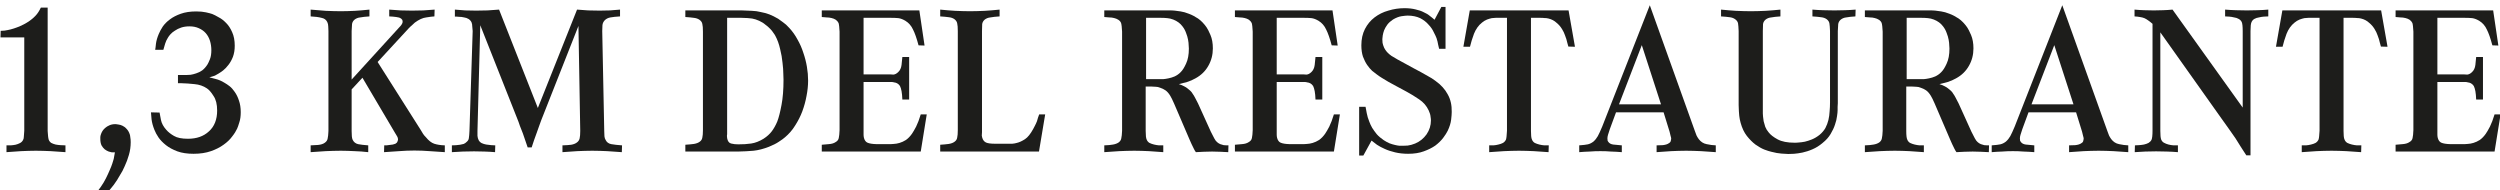
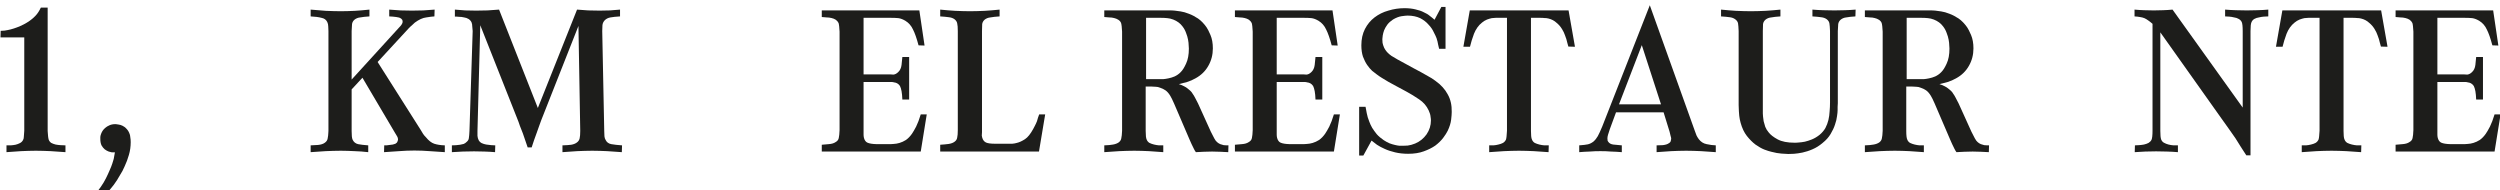
<svg xmlns="http://www.w3.org/2000/svg" width="100%" height="100%" viewBox="0 0 1026 78" xml:space="preserve" style="fill-rule:evenodd;clip-rule:evenodd;stroke-linejoin:round;stroke-miterlimit:2;">
  <g transform="matrix(1,0,0,1,-14167.3,-26659.9)">
    <g transform="matrix(4.167,0,0,4.167,12806.3,0)">
      <path d="M331.308,6410.76C331.322,6410.97 331.335,6411.14 331.348,6411.27C331.361,6411.4 331.381,6411.52 331.407,6411.61C331.459,6411.75 331.545,6411.86 331.663,6411.94C331.794,6412.01 331.939,6412.06 332.096,6412.1C332.254,6412.13 332.411,6412.15 332.569,6412.16C332.739,6412.17 332.904,6412.18 333.061,6412.18L333.061,6412.85C332.575,6412.81 332.09,6412.78 331.604,6412.75C331.131,6412.73 330.645,6412.71 330.147,6412.71C329.661,6412.71 329.175,6412.73 328.689,6412.75C328.217,6412.78 327.738,6412.81 327.252,6412.85L327.252,6412.18L327.665,6412.18C327.823,6412.17 327.98,6412.15 328.138,6412.12C328.295,6412.08 328.44,6412.03 328.571,6411.96C328.716,6411.89 328.821,6411.78 328.886,6411.65C328.939,6411.56 328.965,6411.44 328.965,6411.29C328.978,6411.15 328.991,6410.97 329.004,6410.74L329.004,6401.55L326.661,6401.55L326.681,6400.9C326.733,6400.9 326.858,6400.89 327.055,6400.88C327.265,6400.85 327.468,6400.81 327.665,6400.76C328.085,6400.65 328.512,6400.49 328.945,6400.27C329.392,6400.04 329.766,6399.77 330.068,6399.46C330.212,6399.31 330.317,6399.18 330.383,6399.07C330.462,6398.95 330.547,6398.8 330.639,6398.61L331.308,6398.61L331.308,6410.76Z" style="fill:rgb(29,29,27);fill-rule:nonzero;" />
      <path d="M335.962,6417.02C336.172,6416.78 336.362,6416.53 336.533,6416.28C336.73,6416 336.901,6415.72 337.045,6415.43C337.19,6415.14 337.314,6414.87 337.419,6414.62C337.524,6414.39 337.61,6414.17 337.675,6413.97C337.741,6413.78 337.787,6413.62 337.813,6413.52L337.931,6412.87L337.636,6412.87C337.557,6412.86 337.452,6412.83 337.321,6412.79C337.19,6412.74 337.058,6412.67 336.927,6412.57C336.809,6412.47 336.704,6412.34 336.612,6412.18C336.533,6412.01 336.494,6411.8 336.494,6411.55L336.494,6411.35C336.507,6411.24 336.533,6411.13 336.573,6411.04C336.599,6410.96 336.645,6410.87 336.71,6410.76C336.776,6410.66 336.861,6410.56 336.966,6410.47C337.085,6410.36 337.222,6410.28 337.38,6410.21C337.551,6410.13 337.748,6410.09 337.971,6410.09C338.05,6410.09 338.155,6410.11 338.286,6410.13C338.417,6410.15 338.548,6410.18 338.68,6410.25C338.824,6410.32 338.955,6410.41 339.074,6410.55C339.205,6410.68 339.31,6410.85 339.389,6411.08C339.415,6411.14 339.435,6411.25 339.448,6411.39C339.474,6411.52 339.487,6411.68 339.487,6411.86C339.487,6412.3 339.428,6412.72 339.31,6413.12C339.192,6413.53 339.054,6413.9 338.896,6414.23C338.752,6414.57 338.601,6414.86 338.443,6415.09C338.299,6415.34 338.2,6415.51 338.148,6415.59C337.925,6415.94 337.702,6416.24 337.478,6416.49C337.268,6416.74 337.111,6416.92 337.006,6417.02L335.962,6417.02Z" style="fill:rgb(29,29,27);fill-rule:nonzero;" />
-       <path d="M342.329,6408.95C342.355,6409.1 342.401,6409.34 342.467,6409.68C342.532,6410.01 342.71,6410.34 342.999,6410.66C343.182,6410.87 343.432,6411.07 343.747,6411.25C344.062,6411.44 344.521,6411.53 345.125,6411.53C345.979,6411.53 346.668,6411.29 347.193,6410.8C347.731,6410.32 348,6409.63 348,6408.75C348,6408.14 347.882,6407.66 347.646,6407.32C347.423,6406.96 347.206,6406.71 346.996,6406.57C346.642,6406.33 346.235,6406.19 345.775,6406.15C345.316,6406.1 344.882,6406.07 344.475,6406.06L344.141,6406.06L344.141,6405.25L345.007,6405.25C345.099,6405.25 345.224,6405.24 345.381,6405.23C345.552,6405.2 345.736,6405.16 345.933,6405.09C346.13,6405.03 346.327,6404.93 346.524,6404.8C346.72,6404.65 346.898,6404.45 347.055,6404.2C347.121,6404.09 347.2,6403.92 347.292,6403.69C347.383,6403.46 347.429,6403.16 347.429,6402.81C347.429,6402.48 347.383,6402.17 347.292,6401.88C347.2,6401.59 347.062,6401.34 346.878,6401.13C346.694,6400.92 346.464,6400.76 346.189,6400.64C345.926,6400.52 345.624,6400.46 345.283,6400.46C344.968,6400.46 344.692,6400.5 344.456,6400.58C344.219,6400.66 344.016,6400.76 343.845,6400.88C343.675,6400.98 343.53,6401.1 343.412,6401.23C343.294,6401.36 343.209,6401.47 343.156,6401.57C343.038,6401.75 342.946,6401.95 342.88,6402.16C342.815,6402.37 342.756,6402.57 342.703,6402.77L341.896,6402.77C341.922,6402.65 341.948,6402.44 341.975,6402.16C342.014,6401.87 342.106,6401.55 342.25,6401.21C342.342,6400.99 342.473,6400.74 342.644,6400.48C342.828,6400.22 343.064,6399.98 343.353,6399.77C343.642,6399.55 343.996,6399.37 344.416,6399.22C344.837,6399.07 345.342,6398.99 345.933,6398.99C346.313,6398.99 346.635,6399.02 346.898,6399.08C347.16,6399.14 347.364,6399.19 347.508,6399.24C347.679,6399.31 347.889,6399.41 348.138,6399.56C348.401,6399.69 348.65,6399.88 348.887,6400.13C349.123,6400.36 349.32,6400.67 349.477,6401.03C349.648,6401.4 349.733,6401.85 349.733,6402.37C349.733,6402.78 349.674,6403.14 349.556,6403.46C349.438,6403.76 349.294,6404.02 349.123,6404.24C348.952,6404.47 348.775,6404.65 348.591,6404.8C348.421,6404.93 348.27,6405.03 348.138,6405.11C348.007,6405.19 347.889,6405.26 347.784,6405.31C347.679,6405.35 347.495,6405.41 347.232,6405.48C347.351,6405.51 347.554,6405.56 347.843,6405.64C348.132,6405.71 348.427,6405.83 348.729,6406.02C348.874,6406.1 349.038,6406.21 349.221,6406.35C349.405,6406.49 349.576,6406.69 349.733,6406.92C349.904,6407.16 350.042,6407.44 350.147,6407.77C350.265,6408.1 350.324,6408.48 350.324,6408.91C350.324,6409.31 350.278,6409.64 350.186,6409.91C350.108,6410.18 350.035,6410.38 349.97,6410.53C349.865,6410.76 349.701,6411.03 349.477,6411.31C349.267,6411.6 348.985,6411.87 348.631,6412.12C348.289,6412.37 347.876,6412.58 347.39,6412.75C346.904,6412.92 346.333,6413.01 345.677,6413.01C345.06,6413.01 344.528,6412.93 344.082,6412.77C343.635,6412.6 343.261,6412.4 342.959,6412.16C342.657,6411.92 342.414,6411.67 342.231,6411.41C342.047,6411.14 341.909,6410.88 341.817,6410.64C341.673,6410.28 341.581,6409.94 341.541,6409.62C341.515,6409.29 341.495,6409.06 341.482,6408.93L342.329,6408.95Z" style="fill:rgb(29,29,27);fill-rule:nonzero;" />
      <path d="M365.933,6400.56C365.999,6400.5 366.071,6400.41 366.15,6400.31C366.229,6400.2 366.268,6400.1 366.268,6399.99C366.268,6399.89 366.242,6399.81 366.189,6399.77C366.15,6399.72 366.117,6399.69 366.091,6399.68C365.999,6399.61 365.848,6399.56 365.638,6399.54C365.441,6399.51 365.211,6399.49 364.948,6399.48L364.948,6398.81C365.329,6398.84 365.703,6398.86 366.071,6398.89C366.439,6398.9 366.813,6398.91 367.193,6398.91C367.574,6398.91 367.942,6398.9 368.296,6398.89C368.664,6398.86 369.038,6398.84 369.419,6398.81L369.399,6399.48C369.215,6399.49 368.946,6399.52 368.592,6399.58C368.25,6399.62 367.876,6399.79 367.469,6400.09C367.404,6400.15 367.325,6400.23 367.233,6400.31C367.141,6400.38 367.023,6400.5 366.878,6400.64L363.806,6403.97L368.06,6410.68C368.126,6410.8 368.198,6410.92 368.277,6411.04C368.355,6411.16 368.447,6411.27 368.552,6411.37C368.828,6411.71 369.104,6411.93 369.379,6412.02C369.655,6412.11 370.003,6412.17 370.423,6412.18L370.423,6412.85C369.924,6412.81 369.425,6412.78 368.926,6412.75C368.428,6412.71 367.929,6412.69 367.43,6412.69C366.931,6412.69 366.432,6412.71 365.933,6412.75C365.434,6412.78 364.935,6412.81 364.436,6412.85L364.456,6412.18L364.673,6412.18C364.778,6412.17 364.883,6412.15 364.988,6412.14C365.106,6412.13 365.211,6412.11 365.303,6412.1C365.408,6412.07 365.493,6412.05 365.559,6412.02C365.664,6411.96 365.73,6411.89 365.756,6411.81C365.795,6411.71 365.815,6411.65 365.815,6411.61C365.815,6411.5 365.789,6411.4 365.736,6411.31C365.684,6411.22 365.605,6411.09 365.5,6410.92L362.31,6405.52L361.246,6406.67L361.246,6410.76C361.259,6410.99 361.266,6411.16 361.266,6411.29C361.279,6411.43 361.305,6411.54 361.345,6411.63C361.45,6411.85 361.627,6412 361.876,6412.06C362.126,6412.11 362.461,6412.15 362.881,6412.18L362.881,6412.85C362.421,6412.8 361.968,6412.76 361.522,6412.75C361.089,6412.73 360.642,6412.71 360.183,6412.71C359.684,6412.71 359.185,6412.73 358.686,6412.75C358.2,6412.78 357.708,6412.81 357.209,6412.85L357.209,6412.18C357.406,6412.17 357.649,6412.15 357.938,6412.14C358.227,6412.11 358.45,6412.04 358.607,6411.92C358.765,6411.81 358.857,6411.67 358.883,6411.51C358.923,6411.34 358.949,6411.09 358.962,6410.76L358.962,6400.92C358.962,6400.77 358.955,6400.62 358.942,6400.46C358.942,6400.31 358.909,6400.16 358.844,6400.03C358.739,6399.81 358.548,6399.67 358.273,6399.62C358.01,6399.55 357.656,6399.5 357.209,6399.48L357.209,6398.81C357.708,6398.86 358.2,6398.9 358.686,6398.93C359.185,6398.95 359.684,6398.97 360.183,6398.97C360.655,6398.97 361.122,6398.95 361.581,6398.93C362.054,6398.9 362.526,6398.86 362.999,6398.81L362.999,6399.48C362.618,6399.5 362.316,6399.54 362.093,6399.58C361.87,6399.6 361.686,6399.68 361.542,6399.79C361.397,6399.91 361.312,6400.06 361.286,6400.23C361.273,6400.38 361.259,6400.61 361.246,6400.92L361.246,6405.7L365.933,6400.56Z" style="fill:rgb(29,29,27);fill-rule:nonzero;" />
      <path d="M373.639,6410.76L373.639,6411.24C373.652,6411.4 373.692,6411.55 373.757,6411.67C373.823,6411.79 373.921,6411.89 374.053,6411.96C374.197,6412.03 374.348,6412.07 374.506,6412.1C374.676,6412.13 374.84,6412.15 374.998,6412.16C375.155,6412.17 375.287,6412.18 375.392,6412.18L375.372,6412.85C375.031,6412.82 374.683,6412.8 374.328,6412.79C373.987,6412.78 373.646,6412.77 373.304,6412.77C372.937,6412.77 372.569,6412.78 372.202,6412.79C371.847,6412.8 371.486,6412.82 371.118,6412.85L371.118,6412.18C371.381,6412.18 371.65,6412.16 371.926,6412.12C372.057,6412.1 372.175,6412.07 372.28,6412.04C372.385,6412 372.49,6411.93 372.595,6411.82C372.714,6411.72 372.779,6411.6 372.792,6411.45C372.819,6411.29 372.838,6411.06 372.851,6410.76L373.167,6400.92C373.153,6400.8 373.14,6400.65 373.127,6400.48C373.127,6400.31 373.101,6400.17 373.048,6400.05C372.983,6399.92 372.884,6399.81 372.753,6399.73C372.622,6399.65 372.477,6399.6 372.32,6399.58C372.162,6399.54 371.998,6399.52 371.827,6399.52C371.67,6399.5 371.532,6399.5 371.414,6399.5L371.414,6398.81C371.755,6398.84 372.097,6398.86 372.438,6398.89C372.792,6398.9 373.147,6398.91 373.501,6398.91C373.882,6398.91 374.256,6398.9 374.624,6398.89C375.004,6398.86 375.385,6398.84 375.766,6398.81L379.586,6408.5L383.446,6398.81C383.814,6398.84 384.181,6398.86 384.549,6398.89C384.916,6398.9 385.291,6398.91 385.671,6398.91C386.013,6398.91 386.347,6398.9 386.676,6398.89C387.004,6398.86 387.339,6398.84 387.68,6398.81L387.68,6399.48C387.286,6399.5 386.971,6399.54 386.735,6399.58C386.512,6399.62 386.328,6399.71 386.183,6399.85C386.039,6400 385.96,6400.17 385.947,6400.36C385.934,6400.55 385.927,6400.73 385.927,6400.92L386.124,6410.76C386.137,6410.99 386.144,6411.16 386.144,6411.29C386.157,6411.43 386.197,6411.54 386.262,6411.65C386.367,6411.87 386.551,6412.01 386.814,6412.06C387.089,6412.11 387.444,6412.15 387.877,6412.18L387.857,6412.85C387.372,6412.81 386.886,6412.78 386.4,6412.75C385.927,6412.73 385.442,6412.71 384.943,6412.71C384.444,6412.71 383.952,6412.73 383.466,6412.75C382.993,6412.78 382.507,6412.81 382.009,6412.85L382.009,6412.18C382.363,6412.17 382.652,6412.15 382.875,6412.12C383.098,6412.08 383.282,6412.01 383.426,6411.9C383.571,6411.8 383.663,6411.66 383.702,6411.49C383.741,6411.32 383.761,6411.08 383.761,6410.76L383.584,6400.42L379.921,6409.7C379.842,6409.92 379.764,6410.14 379.685,6410.35C379.606,6410.55 379.534,6410.75 379.468,6410.96C379.376,6411.19 379.291,6411.43 379.212,6411.67C379.133,6411.9 379.055,6412.14 378.976,6412.38L378.582,6412.38C378.503,6412.14 378.424,6411.91 378.346,6411.69C378.267,6411.45 378.188,6411.22 378.109,6411C378.004,6410.74 377.906,6410.49 377.814,6410.25C377.735,6410 377.643,6409.75 377.538,6409.5L373.915,6400.35L373.639,6410.76Z" style="fill:rgb(29,29,27);fill-rule:nonzero;" />
-       <path d="M398.228,6411.08C398.228,6411.09 398.221,6411.14 398.208,6411.24C398.208,6411.33 398.215,6411.4 398.228,6411.47C398.28,6411.77 398.412,6411.95 398.622,6412C398.845,6412.06 399.081,6412.08 399.331,6412.08C399.777,6412.08 400.197,6412.06 400.591,6412C400.998,6411.94 401.405,6411.78 401.812,6411.53C402.153,6411.31 402.429,6411.06 402.639,6410.78C402.849,6410.49 403.026,6410.17 403.171,6409.82C403.315,6409.44 403.453,6408.9 403.584,6408.2C403.716,6407.51 403.781,6406.68 403.781,6405.72C403.781,6405.65 403.775,6405.47 403.762,6405.15C403.762,6404.84 403.735,6404.47 403.683,6404.05C403.643,6403.61 403.565,6403.16 403.446,6402.69C403.341,6402.22 403.184,6401.78 402.974,6401.39C402.934,6401.31 402.869,6401.21 402.777,6401.09C402.698,6400.96 402.593,6400.83 402.462,6400.7C402.331,6400.56 402.173,6400.42 401.989,6400.29C401.819,6400.14 401.615,6400.02 401.379,6399.91C401.156,6399.81 400.926,6399.73 400.69,6399.69C400.453,6399.65 400.105,6399.63 399.646,6399.62L398.228,6399.62L398.228,6411.08ZM394.112,6398.89L399.705,6398.89C400.046,6398.9 400.368,6398.91 400.67,6398.93C400.972,6398.94 401.261,6398.98 401.536,6399.05C401.825,6399.1 402.107,6399.18 402.383,6399.28C402.659,6399.39 402.948,6399.53 403.25,6399.71C403.368,6399.79 403.525,6399.9 403.722,6400.05C403.919,6400.18 404.129,6400.37 404.352,6400.62C404.667,6400.96 404.937,6401.34 405.16,6401.76C405.396,6402.17 405.586,6402.6 405.731,6403.06C405.888,6403.51 406.007,6403.97 406.085,6404.44C406.164,6404.9 406.203,6405.35 406.203,6405.8C406.203,6406.28 406.151,6406.79 406.046,6407.32C405.954,6407.83 405.816,6408.33 405.632,6408.83C405.449,6409.32 405.212,6409.78 404.923,6410.23C404.648,6410.68 404.313,6411.06 403.919,6411.39C403.801,6411.5 403.604,6411.64 403.328,6411.82C403.066,6412 402.738,6412.16 402.344,6412.32C401.805,6412.53 401.3,6412.66 400.827,6412.71C400.355,6412.75 399.843,6412.78 399.291,6412.79L394.112,6412.79L394.112,6412.12C394.453,6412.1 394.736,6412.07 394.959,6412.04C395.195,6412 395.386,6411.93 395.53,6411.82C395.674,6411.72 395.76,6411.58 395.786,6411.41C395.825,6411.24 395.845,6411 395.845,6410.68L395.845,6400.98C395.845,6400.63 395.825,6400.38 395.786,6400.23C395.76,6400.06 395.655,6399.91 395.471,6399.79C395.327,6399.7 395.149,6399.64 394.939,6399.62C394.729,6399.59 394.453,6399.56 394.112,6399.54L394.112,6398.89Z" style="fill:rgb(29,29,27);fill-rule:nonzero;" />
      <path d="M417.297,6412.79L407.549,6412.79L407.549,6412.12C407.733,6412.11 407.962,6412.09 408.238,6412.06C408.527,6412.04 408.75,6411.97 408.908,6411.86C409.091,6411.76 409.196,6411.62 409.223,6411.45C409.262,6411.28 409.288,6411.03 409.301,6410.68L409.301,6400.98C409.288,6400.77 409.275,6400.59 409.262,6400.46C409.249,6400.33 409.229,6400.22 409.203,6400.13C409.137,6400 409.045,6399.89 408.927,6399.81C408.809,6399.73 408.671,6399.68 408.514,6399.64C408.356,6399.6 408.192,6399.58 408.021,6399.58C407.851,6399.56 407.693,6399.55 407.549,6399.54L407.549,6398.89L417.159,6398.89L417.671,6402.35L417.08,6402.33C416.896,6401.64 416.712,6401.11 416.529,6400.76C416.358,6400.39 416.108,6400.11 415.78,6399.91C415.544,6399.77 415.314,6399.68 415.091,6399.65C414.881,6399.63 414.645,6399.62 414.382,6399.62L411.665,6399.62L411.665,6405.19L414.264,6405.19C414.33,6405.2 414.441,6405.21 414.599,6405.21C414.756,6405.2 414.914,6405.12 415.071,6404.97C415.255,6404.8 415.367,6404.57 415.406,6404.26C415.446,6403.96 415.472,6403.7 415.485,6403.48L416.154,6403.48L416.154,6407.67L415.485,6407.67C415.472,6407.33 415.446,6407.05 415.406,6406.84C415.367,6406.63 415.314,6406.46 415.249,6406.33C415.17,6406.21 415.078,6406.13 414.973,6406.07C414.881,6406.02 414.783,6405.99 414.677,6405.98C414.586,6405.95 414.5,6405.94 414.421,6405.94L411.665,6405.94L411.665,6411.14C411.665,6411.23 411.678,6411.33 411.704,6411.45C411.77,6411.69 411.888,6411.85 412.058,6411.92C412.242,6412 412.538,6412.05 412.945,6412.06L414.185,6412.06C414.303,6412.06 414.454,6412.06 414.638,6412.04C414.822,6412.03 415.012,6412 415.209,6411.94C415.419,6411.88 415.629,6411.78 415.839,6411.65C416.049,6411.5 416.246,6411.3 416.43,6411.04C416.548,6410.87 416.686,6410.63 416.844,6410.33C417.001,6410.01 417.152,6409.61 417.297,6409.13L417.887,6409.13L417.297,6412.79Z" style="fill:rgb(29,29,27);fill-rule:nonzero;" />
      <path d="M428.941,6412.79L419.213,6412.79L419.213,6412.12C419.554,6412.1 419.837,6412.07 420.06,6412.04C420.296,6412 420.486,6411.93 420.631,6411.82C420.775,6411.72 420.861,6411.58 420.887,6411.41C420.926,6411.24 420.946,6411 420.946,6410.68L420.946,6400.92C420.946,6400.57 420.926,6400.32 420.887,6400.17C420.861,6400.01 420.769,6399.87 420.611,6399.75C420.467,6399.65 420.283,6399.58 420.06,6399.56C419.85,6399.53 419.567,6399.5 419.213,6399.48L419.213,6398.81C419.699,6398.86 420.184,6398.9 420.67,6398.93C421.156,6398.95 421.648,6398.97 422.147,6398.97C422.646,6398.97 423.132,6398.95 423.604,6398.93C424.09,6398.9 424.576,6398.86 425.062,6398.81L425.062,6399.48C424.681,6399.5 424.379,6399.54 424.156,6399.58C423.933,6399.6 423.749,6399.68 423.604,6399.79C423.46,6399.91 423.375,6400.06 423.348,6400.23C423.335,6400.38 423.329,6400.61 423.329,6400.92L423.329,6410.88C423.316,6411.03 423.309,6411.14 423.309,6411.22C423.322,6411.28 423.335,6411.35 423.348,6411.41C423.414,6411.65 423.539,6411.81 423.723,6411.9C423.906,6411.98 424.202,6412.02 424.609,6412.02L426.302,6412.02C426.46,6412.01 426.611,6411.98 426.755,6411.94C427.018,6411.88 427.287,6411.75 427.563,6411.57C427.838,6411.39 428.108,6411.05 428.37,6410.57C428.396,6410.51 428.449,6410.41 428.528,6410.27C428.606,6410.12 428.679,6409.97 428.744,6409.8C428.784,6409.69 428.816,6409.58 428.843,6409.46C428.882,6409.34 428.921,6409.23 428.961,6409.13L429.552,6409.13L428.941,6412.79Z" style="fill:rgb(29,29,27);fill-rule:nonzero;" />
      <path d="M439.489,6405.66L441.163,6405.66C441.32,6405.65 441.498,6405.62 441.695,6405.58C441.892,6405.54 442.095,6405.48 442.305,6405.39C442.515,6405.29 442.712,6405.16 442.896,6404.97C443.08,6404.79 443.257,6404.51 443.428,6404.13C443.611,6403.74 443.703,6403.25 443.703,6402.65C443.703,6402.6 443.697,6402.49 443.684,6402.33C443.684,6402.18 443.664,6401.99 443.625,6401.78C443.585,6401.56 443.52,6401.34 443.428,6401.11C443.349,6400.88 443.231,6400.66 443.073,6400.46C442.85,6400.16 442.548,6399.94 442.167,6399.79C441.97,6399.71 441.773,6399.67 441.576,6399.65C441.38,6399.63 441.176,6399.62 440.966,6399.62L439.489,6399.62L439.489,6405.66ZM439.45,6410.76C439.45,6411.19 439.482,6411.48 439.548,6411.61C439.601,6411.75 439.693,6411.86 439.824,6411.94C439.968,6412.01 440.119,6412.06 440.277,6412.1C440.447,6412.14 440.612,6412.17 440.769,6412.18L441.183,6412.18L441.183,6412.85C440.71,6412.81 440.237,6412.78 439.765,6412.75C439.292,6412.73 438.813,6412.71 438.327,6412.71C437.828,6412.71 437.336,6412.73 436.85,6412.75C436.364,6412.78 435.872,6412.81 435.373,6412.85L435.373,6412.18C435.741,6412.17 436.03,6412.14 436.24,6412.1C436.463,6412.06 436.647,6411.99 436.791,6411.89C436.936,6411.78 437.021,6411.65 437.047,6411.49C437.087,6411.33 437.113,6411.08 437.126,6410.74L437.126,6400.98C437.113,6400.77 437.1,6400.59 437.087,6400.46C437.073,6400.33 437.054,6400.22 437.027,6400.13C436.975,6400 436.883,6399.89 436.752,6399.81C436.634,6399.73 436.496,6399.68 436.338,6399.64C436.194,6399.6 436.036,6399.58 435.866,6399.58C435.695,6399.56 435.531,6399.55 435.373,6399.54L435.373,6398.89L441.793,6398.89C441.964,6398.89 442.134,6398.89 442.305,6398.91C442.45,6398.92 442.646,6398.95 442.896,6398.99C443.145,6399.03 443.414,6399.1 443.703,6399.22C444.005,6399.33 444.307,6399.49 444.609,6399.69C444.911,6399.9 445.187,6400.19 445.436,6400.54C445.541,6400.69 445.673,6400.94 445.83,6401.31C445.988,6401.68 446.066,6402.12 446.066,6402.63C446.066,6403.26 445.915,6403.84 445.613,6404.36C445.325,6404.87 444.905,6405.28 444.353,6405.58C444.091,6405.73 443.815,6405.85 443.526,6405.94C443.25,6406.02 442.981,6406.09 442.719,6406.15C442.942,6406.22 443.119,6406.29 443.25,6406.37C443.382,6406.44 443.487,6406.5 443.565,6406.57C443.67,6406.65 443.762,6406.73 443.841,6406.8C443.933,6406.88 444.012,6406.98 444.077,6407.1C444.156,6407.2 444.235,6407.34 444.314,6407.49C444.406,6407.65 444.504,6407.84 444.609,6408.06L445.869,6410.84C446.001,6411.1 446.112,6411.32 446.204,6411.49C446.296,6411.66 446.388,6411.79 446.48,6411.86C446.572,6411.94 446.677,6412.01 446.795,6412.06C446.913,6412.1 447.025,6412.13 447.13,6412.16C447.248,6412.17 447.346,6412.18 447.425,6412.18L447.602,6412.18L447.583,6412.85C447.32,6412.84 447.051,6412.82 446.775,6412.81C446.513,6412.8 446.25,6412.79 445.988,6412.79C445.725,6412.79 445.456,6412.8 445.18,6412.81C444.918,6412.82 444.655,6412.84 444.393,6412.85C444.353,6412.78 444.314,6412.73 444.274,6412.67C444.248,6412.62 444.222,6412.57 444.196,6412.52C444.038,6412.21 443.894,6411.9 443.762,6411.59L442.246,6408.06C442.167,6407.88 442.095,6407.72 442.029,6407.59C441.964,6407.46 441.911,6407.36 441.872,6407.3C441.727,6407.06 441.57,6406.88 441.399,6406.76C441.229,6406.65 441.058,6406.56 440.887,6406.51C440.73,6406.44 440.579,6406.41 440.434,6406.41C440.29,6406.4 440.165,6406.39 440.06,6406.39L439.45,6406.39L439.45,6410.76Z" style="fill:rgb(29,29,27);fill-rule:nonzero;" />
      <path d="M457.987,6412.79L448.239,6412.79L448.239,6412.12C448.423,6412.11 448.652,6412.09 448.928,6412.06C449.217,6412.04 449.44,6411.97 449.598,6411.86C449.781,6411.76 449.886,6411.62 449.913,6411.45C449.952,6411.28 449.978,6411.03 449.991,6410.68L449.991,6400.98C449.978,6400.77 449.965,6400.59 449.952,6400.46C449.939,6400.33 449.919,6400.22 449.893,6400.13C449.827,6400 449.735,6399.89 449.617,6399.81C449.499,6399.73 449.361,6399.68 449.204,6399.64C449.046,6399.6 448.882,6399.58 448.711,6399.58C448.541,6399.56 448.383,6399.55 448.239,6399.54L448.239,6398.89L457.849,6398.89L458.361,6402.35L457.77,6402.33C457.586,6401.64 457.402,6401.11 457.219,6400.76C457.048,6400.39 456.799,6400.11 456.47,6399.91C456.234,6399.77 456.004,6399.68 455.781,6399.65C455.571,6399.63 455.335,6399.62 455.072,6399.62L452.355,6399.62L452.355,6405.19L454.954,6405.19C455.02,6405.2 455.131,6405.21 455.289,6405.21C455.446,6405.2 455.604,6405.12 455.761,6404.97C455.945,6404.8 456.057,6404.57 456.096,6404.26C456.136,6403.96 456.162,6403.7 456.175,6403.48L456.844,6403.48L456.844,6407.67L456.175,6407.67C456.162,6407.33 456.136,6407.05 456.096,6406.84C456.057,6406.63 456.004,6406.46 455.939,6406.33C455.86,6406.21 455.768,6406.13 455.663,6406.07C455.571,6406.02 455.473,6405.99 455.368,6405.98C455.276,6405.95 455.19,6405.94 455.112,6405.94L452.355,6405.94L452.355,6411.14C452.355,6411.23 452.368,6411.33 452.394,6411.45C452.46,6411.69 452.578,6411.85 452.748,6411.92C452.932,6412 453.228,6412.05 453.635,6412.06L454.875,6412.06C454.993,6412.06 455.144,6412.06 455.328,6412.04C455.512,6412.03 455.702,6412 455.899,6411.94C456.109,6411.88 456.319,6411.78 456.529,6411.65C456.739,6411.5 456.936,6411.3 457.12,6411.04C457.238,6410.87 457.376,6410.63 457.534,6410.33C457.691,6410.01 457.842,6409.61 457.987,6409.13L458.577,6409.13L457.987,6412.79Z" style="fill:rgb(29,29,27);fill-rule:nonzero;" />
      <path d="M461.104,6408.38C461.144,6408.63 461.183,6408.84 461.222,6409.01C461.262,6409.18 461.295,6409.32 461.321,6409.42C461.36,6409.53 461.413,6409.67 461.478,6409.86C461.544,6410.04 461.636,6410.24 461.754,6410.45C461.872,6410.64 462.023,6410.85 462.207,6411.08C462.391,6411.29 462.621,6411.48 462.896,6411.67C463.093,6411.8 463.284,6411.9 463.467,6411.98C463.651,6412.05 463.828,6412.1 463.999,6412.14C464.17,6412.18 464.321,6412.21 464.452,6412.22L464.787,6412.22C464.892,6412.22 465.049,6412.21 465.259,6412.2C465.483,6412.17 465.725,6412.11 465.988,6412C466.448,6411.81 466.822,6411.5 467.111,6411.1C467.399,6410.68 467.544,6410.22 467.544,6409.72C467.544,6409.63 467.531,6409.5 467.504,6409.34C467.491,6409.17 467.432,6408.98 467.327,6408.75C467.117,6408.29 466.802,6407.93 466.382,6407.65C465.962,6407.36 465.542,6407.11 465.122,6406.88C464.754,6406.69 464.426,6406.51 464.137,6406.35C463.848,6406.19 463.586,6406.05 463.349,6405.92C463.126,6405.79 462.916,6405.66 462.719,6405.54C462.535,6405.43 462.365,6405.31 462.207,6405.19C462.076,6405.1 461.925,6404.98 461.754,6404.84C461.583,6404.68 461.419,6404.49 461.262,6404.26C461.104,6404.03 460.966,6403.75 460.848,6403.44C460.743,6403.12 460.691,6402.75 460.691,6402.33C460.691,6401.72 460.809,6401.18 461.045,6400.72C461.281,6400.26 461.597,6399.88 461.99,6399.58C462.384,6399.28 462.837,6399.05 463.349,6398.91C463.861,6398.75 464.393,6398.67 464.944,6398.67C465.351,6398.67 465.712,6398.71 466.027,6398.79C466.343,6398.86 466.612,6398.95 466.835,6399.07C467.071,6399.17 467.275,6399.29 467.445,6399.44C467.616,6399.57 467.767,6399.69 467.898,6399.81L468.568,6398.55L468.981,6398.55L468.981,6402.67L468.351,6402.67C468.325,6402.56 468.292,6402.43 468.253,6402.26C468.226,6402.07 468.174,6401.86 468.095,6401.62C468.043,6401.48 467.951,6401.28 467.819,6401.03C467.701,6400.77 467.531,6400.52 467.307,6400.29C467.097,6400.04 466.822,6399.83 466.48,6399.65C466.139,6399.49 465.725,6399.4 465.24,6399.4C465.122,6399.4 464.925,6399.42 464.649,6399.46C464.386,6399.5 464.104,6399.61 463.802,6399.79C463.579,6399.94 463.395,6400.1 463.251,6400.29C463.119,6400.47 463.014,6400.65 462.936,6400.84C462.87,6401.02 462.824,6401.19 462.798,6401.35C462.772,6401.51 462.758,6401.63 462.758,6401.72C462.758,6401.8 462.765,6401.92 462.778,6402.08C462.804,6402.22 462.857,6402.39 462.936,6402.57C463.08,6402.87 463.316,6403.13 463.645,6403.36C463.973,6403.57 464.439,6403.83 465.043,6404.15C465.292,6404.29 465.542,6404.43 465.791,6404.56C466.041,6404.69 466.297,6404.83 466.559,6404.97C466.795,6405.1 467.032,6405.24 467.268,6405.37C467.518,6405.5 467.754,6405.65 467.977,6405.82C468.528,6406.21 468.935,6406.66 469.198,6407.16C469.474,6407.64 469.605,6408.22 469.592,6408.89C469.592,6409.07 469.572,6409.33 469.533,6409.66C469.493,6409.99 469.382,6410.35 469.198,6410.74C469.093,6410.95 468.942,6411.19 468.745,6411.45C468.548,6411.71 468.292,6411.96 467.977,6412.2C467.662,6412.42 467.281,6412.61 466.835,6412.77C466.402,6412.93 465.89,6413.01 465.299,6413.01C464.826,6413.01 464.4,6412.96 464.019,6412.87C463.638,6412.78 463.297,6412.67 462.995,6412.53C462.706,6412.4 462.45,6412.27 462.227,6412.12C462.017,6411.96 461.839,6411.82 461.695,6411.71L460.888,6413.18L460.474,6413.18L460.474,6408.38L461.104,6408.38Z" style="fill:rgb(29,29,27);fill-rule:nonzero;" />
      <path d="M477.396,6410.76C477.396,6410.96 477.403,6411.13 477.416,6411.27C477.429,6411.42 477.455,6411.53 477.495,6411.61C477.547,6411.75 477.639,6411.86 477.77,6411.94C477.915,6412.01 478.066,6412.06 478.223,6412.1C478.394,6412.14 478.558,6412.17 478.716,6412.18L479.149,6412.18L479.129,6412.85C478.643,6412.81 478.158,6412.78 477.672,6412.75C477.199,6412.73 476.714,6412.71 476.215,6412.71C475.716,6412.71 475.224,6412.73 474.738,6412.75C474.252,6412.78 473.766,6412.81 473.281,6412.85L473.281,6412.18L473.694,6412.18C473.865,6412.17 474.029,6412.14 474.186,6412.1C474.357,6412.06 474.508,6412.01 474.639,6411.94C474.771,6411.86 474.869,6411.75 474.935,6411.61C474.961,6411.53 474.981,6411.42 474.994,6411.27C475.007,6411.13 475.02,6410.95 475.033,6410.74L475.033,6399.62L473.93,6399.62C473.812,6399.62 473.681,6399.63 473.537,6399.65C473.392,6399.68 473.235,6399.73 473.064,6399.79C472.893,6399.86 472.729,6399.96 472.572,6400.09C472.23,6400.36 471.968,6400.73 471.784,6401.19C471.613,6401.65 471.482,6402.08 471.39,6402.47L470.74,6402.47L471.37,6398.89L481.099,6398.89L481.729,6402.47L481.079,6402.45C481.053,6402.33 481.02,6402.22 480.98,6402.1C480.954,6401.97 480.921,6401.84 480.882,6401.72C480.856,6401.64 480.81,6401.51 480.744,6401.33C480.678,6401.13 480.58,6400.93 480.449,6400.72C480.317,6400.5 480.14,6400.29 479.917,6400.11C479.707,6399.91 479.444,6399.77 479.129,6399.69C478.985,6399.65 478.847,6399.64 478.716,6399.64C478.584,6399.62 478.447,6399.62 478.302,6399.62L477.396,6399.62L477.396,6410.76Z" style="fill:rgb(29,29,27);fill-rule:nonzero;" />
      <path d="M490.203,6408.14L488.312,6402.31L486.067,6408.14L490.203,6408.14ZM485.772,6408.93L485.161,6410.59C485.083,6410.81 485.024,6410.99 484.984,6411.14C484.945,6411.27 484.925,6411.39 484.925,6411.49C484.925,6411.58 484.932,6411.66 484.945,6411.73C484.971,6411.78 484.997,6411.82 485.024,6411.85C485.129,6411.99 485.286,6412.07 485.496,6412.1C485.719,6412.13 486.002,6412.15 486.343,6412.18L486.343,6412.85C485.988,6412.82 485.634,6412.8 485.28,6412.79C484.938,6412.76 484.59,6412.75 484.236,6412.75C483.881,6412.75 483.527,6412.76 483.172,6412.79C482.831,6412.8 482.49,6412.82 482.148,6412.85L482.148,6412.18C482.542,6412.15 482.824,6412.12 482.995,6412.08C483.179,6412.04 483.363,6411.95 483.547,6411.81C483.717,6411.66 483.862,6411.48 483.98,6411.27C484.098,6411.05 484.242,6410.74 484.413,6410.33L489.1,6398.38L493.55,6410.8C493.603,6410.93 493.655,6411.07 493.708,6411.22C493.774,6411.35 493.846,6411.46 493.925,6411.57C494.122,6411.83 494.378,6412 494.693,6412.06C495.008,6412.13 495.31,6412.17 495.598,6412.18L495.598,6412.85C495.113,6412.81 494.627,6412.78 494.141,6412.75C493.655,6412.73 493.17,6412.71 492.684,6412.71C492.185,6412.71 491.693,6412.73 491.207,6412.75C490.734,6412.78 490.255,6412.81 489.769,6412.85L489.769,6412.18C489.927,6412.18 490.13,6412.17 490.38,6412.16C490.642,6412.13 490.846,6412.07 490.99,6411.96C491.095,6411.9 491.155,6411.82 491.168,6411.73C491.194,6411.64 491.207,6411.57 491.207,6411.53C491.207,6411.46 491.187,6411.37 491.148,6411.25C491.122,6411.14 491.089,6411 491.049,6410.84L490.459,6408.93L485.772,6408.93Z" style="fill:rgb(29,29,27);fill-rule:nonzero;" />
      <path d="M505.116,6398.81C505.471,6398.84 505.825,6398.86 506.18,6398.87C506.547,6398.88 506.915,6398.89 507.282,6398.89C507.624,6398.89 507.965,6398.88 508.306,6398.87C508.661,6398.86 509.015,6398.84 509.37,6398.81L509.35,6399.48C508.969,6399.5 508.667,6399.54 508.444,6399.58C508.234,6399.6 508.057,6399.68 507.913,6399.79C507.768,6399.91 507.683,6400.06 507.657,6400.23C507.643,6400.38 507.63,6400.61 507.617,6400.92L507.617,6408.03C507.617,6408.14 507.611,6408.26 507.597,6408.38L507.597,6408.71C507.597,6408.86 507.578,6409.06 507.538,6409.31C507.512,6409.55 507.447,6409.83 507.341,6410.13C507.25,6410.42 507.105,6410.73 506.908,6411.06C506.724,6411.37 506.462,6411.67 506.121,6411.94C505.805,6412.21 505.471,6412.42 505.116,6412.57C504.775,6412.72 504.447,6412.82 504.132,6412.89C503.83,6412.95 503.554,6412.99 503.304,6413.01C503.055,6413.02 502.865,6413.03 502.733,6413.03C502.576,6413.03 502.353,6413.01 502.064,6412.99C501.775,6412.97 501.44,6412.91 501.06,6412.81C500.889,6412.77 500.659,6412.7 500.37,6412.59C500.095,6412.48 499.806,6412.31 499.504,6412.1C499.215,6411.88 498.933,6411.6 498.657,6411.25C498.394,6410.91 498.191,6410.49 498.047,6409.97C497.981,6409.74 497.935,6409.5 497.909,6409.27C497.882,6409.03 497.863,6408.68 497.85,6408.22L497.85,6400.92C497.836,6400.57 497.817,6400.32 497.791,6400.17C497.764,6400.01 497.666,6399.87 497.495,6399.75C497.351,6399.65 497.173,6399.58 496.963,6399.56C496.753,6399.53 496.471,6399.5 496.117,6399.48L496.117,6398.81C496.602,6398.86 497.088,6398.9 497.574,6398.93C498.06,6398.95 498.552,6398.97 499.051,6398.97C499.55,6398.97 500.035,6398.95 500.508,6398.93C500.994,6398.9 501.48,6398.86 501.965,6398.81L501.965,6399.48C501.585,6399.5 501.283,6399.54 501.06,6399.58C500.836,6399.6 500.653,6399.68 500.508,6399.79C500.364,6399.91 500.278,6400.06 500.252,6400.23C500.239,6400.38 500.232,6400.61 500.232,6400.92L500.232,6409.05C500.232,6409.11 500.239,6409.21 500.252,6409.34C500.265,6409.48 500.285,6409.63 500.311,6409.8C500.351,6409.97 500.403,6410.15 500.469,6410.35C500.548,6410.55 500.659,6410.73 500.804,6410.9C500.987,6411.14 501.283,6411.37 501.69,6411.59C502.097,6411.81 502.655,6411.92 503.364,6411.92C503.455,6411.92 503.587,6411.92 503.757,6411.9C503.941,6411.89 504.145,6411.86 504.368,6411.82C504.591,6411.77 504.827,6411.69 505.077,6411.59C505.339,6411.48 505.589,6411.33 505.825,6411.14C506.075,6410.93 506.265,6410.7 506.396,6410.47C506.528,6410.22 506.626,6409.95 506.692,6409.68C506.757,6409.4 506.797,6409.12 506.81,6408.83C506.836,6408.54 506.849,6408.25 506.849,6407.95L506.849,6400.92C506.836,6400.57 506.816,6400.32 506.79,6400.17C506.764,6400.01 506.672,6399.87 506.514,6399.75C506.37,6399.65 506.186,6399.58 505.963,6399.56C505.753,6399.53 505.471,6399.5 505.116,6399.48L505.116,6398.81Z" style="fill:rgb(29,29,27);fill-rule:nonzero;" />
      <path d="M514.398,6405.66L516.072,6405.66C516.229,6405.65 516.406,6405.62 516.603,6405.58C516.8,6405.54 517.004,6405.48 517.214,6405.39C517.424,6405.29 517.621,6405.16 517.804,6404.97C517.988,6404.79 518.166,6404.51 518.336,6404.13C518.52,6403.74 518.612,6403.25 518.612,6402.65C518.612,6402.6 518.605,6402.49 518.592,6402.33C518.592,6402.18 518.572,6401.99 518.533,6401.78C518.494,6401.56 518.428,6401.34 518.336,6401.11C518.257,6400.88 518.139,6400.66 517.982,6400.46C517.759,6400.16 517.457,6399.94 517.076,6399.79C516.879,6399.71 516.682,6399.67 516.485,6399.65C516.288,6399.63 516.085,6399.62 515.875,6399.62L514.398,6399.62L514.398,6405.66ZM514.358,6410.76C514.358,6411.19 514.391,6411.48 514.457,6411.61C514.509,6411.75 514.601,6411.86 514.732,6411.94C514.877,6412.01 515.028,6412.06 515.185,6412.1C515.356,6412.14 515.52,6412.17 515.678,6412.18L516.091,6412.18L516.091,6412.85C515.619,6412.81 515.146,6412.78 514.673,6412.75C514.201,6412.73 513.722,6412.71 513.236,6412.71C512.737,6412.71 512.245,6412.73 511.759,6412.75C511.273,6412.78 510.781,6412.81 510.282,6412.85L510.282,6412.18C510.649,6412.17 510.938,6412.14 511.148,6412.1C511.372,6412.06 511.555,6411.99 511.7,6411.89C511.844,6411.78 511.929,6411.65 511.956,6411.49C511.995,6411.33 512.021,6411.08 512.035,6410.74L512.035,6400.98C512.021,6400.77 512.008,6400.59 511.995,6400.46C511.982,6400.33 511.962,6400.22 511.936,6400.13C511.884,6400 511.792,6399.89 511.66,6399.81C511.542,6399.73 511.404,6399.68 511.247,6399.64C511.102,6399.6 510.945,6399.58 510.774,6399.58C510.604,6399.56 510.439,6399.55 510.282,6399.54L510.282,6398.89L516.702,6398.89C516.872,6398.89 517.043,6398.89 517.214,6398.91C517.358,6398.92 517.555,6398.95 517.804,6398.99C518.054,6399.03 518.323,6399.1 518.612,6399.22C518.914,6399.33 519.216,6399.49 519.518,6399.69C519.82,6399.9 520.095,6400.19 520.345,6400.54C520.45,6400.69 520.581,6400.94 520.739,6401.31C520.896,6401.68 520.975,6402.12 520.975,6402.63C520.975,6403.26 520.824,6403.84 520.522,6404.36C520.233,6404.87 519.813,6405.28 519.262,6405.58C518.999,6405.73 518.723,6405.85 518.435,6405.94C518.159,6406.02 517.89,6406.09 517.627,6406.15C517.85,6406.22 518.028,6406.29 518.159,6406.37C518.29,6406.44 518.395,6406.5 518.474,6406.57C518.579,6406.65 518.671,6406.73 518.75,6406.8C518.842,6406.88 518.92,6406.98 518.986,6407.1C519.065,6407.2 519.144,6407.34 519.222,6407.49C519.314,6407.65 519.413,6407.84 519.518,6408.06L520.778,6410.84C520.909,6411.1 521.021,6411.32 521.113,6411.49C521.205,6411.66 521.297,6411.79 521.389,6411.86C521.48,6411.94 521.585,6412.01 521.704,6412.06C521.822,6412.1 521.933,6412.13 522.038,6412.16C522.157,6412.17 522.255,6412.18 522.334,6412.18L522.511,6412.18L522.491,6412.85C522.229,6412.84 521.96,6412.82 521.684,6412.81C521.421,6412.8 521.159,6412.79 520.896,6412.79C520.634,6412.79 520.365,6412.8 520.089,6412.81C519.826,6412.82 519.564,6412.84 519.301,6412.85C519.262,6412.78 519.222,6412.73 519.183,6412.67C519.157,6412.62 519.13,6412.57 519.104,6412.52C518.947,6412.21 518.802,6411.9 518.671,6411.59L517.155,6408.06C517.076,6407.88 517.004,6407.72 516.938,6407.59C516.872,6407.46 516.82,6407.36 516.78,6407.3C516.636,6407.06 516.478,6406.88 516.308,6406.76C516.137,6406.65 515.966,6406.56 515.796,6406.51C515.638,6406.44 515.487,6406.41 515.343,6406.41C515.198,6406.4 515.074,6406.39 514.969,6406.39L514.358,6406.39L514.358,6410.76Z" style="fill:rgb(29,29,27);fill-rule:nonzero;" />
-       <path d="M530.827,6408.14L528.937,6402.31L526.692,6408.14L530.827,6408.14ZM526.397,6408.93L525.786,6410.59C525.707,6410.81 525.648,6410.99 525.609,6411.14C525.57,6411.27 525.55,6411.39 525.55,6411.49C525.55,6411.58 525.556,6411.66 525.57,6411.73C525.596,6411.78 525.622,6411.82 525.648,6411.85C525.753,6411.99 525.911,6412.07 526.121,6412.1C526.344,6412.13 526.626,6412.15 526.968,6412.18L526.968,6412.85C526.613,6412.82 526.259,6412.8 525.904,6412.79C525.563,6412.76 525.215,6412.75 524.861,6412.75C524.506,6412.75 524.152,6412.76 523.797,6412.79C523.456,6412.8 523.115,6412.82 522.773,6412.85L522.773,6412.18C523.167,6412.15 523.449,6412.12 523.62,6412.08C523.804,6412.04 523.988,6411.95 524.171,6411.81C524.342,6411.66 524.486,6411.48 524.605,6411.27C524.723,6411.05 524.867,6410.74 525.038,6410.33L529.725,6398.38L534.175,6410.8C534.228,6410.93 534.28,6411.07 534.333,6411.22C534.398,6411.35 534.471,6411.46 534.549,6411.57C534.746,6411.83 535.002,6412 535.317,6412.06C535.633,6412.13 535.934,6412.17 536.223,6412.18L536.223,6412.85C535.738,6412.81 535.252,6412.78 534.766,6412.75C534.28,6412.73 533.795,6412.71 533.309,6412.71C532.81,6412.71 532.318,6412.73 531.832,6412.75C531.359,6412.78 530.88,6412.81 530.394,6412.85L530.394,6412.18C530.552,6412.18 530.755,6412.17 531.005,6412.16C531.267,6412.13 531.471,6412.07 531.615,6411.96C531.72,6411.9 531.779,6411.82 531.792,6411.73C531.819,6411.64 531.832,6411.57 531.832,6411.53C531.832,6411.46 531.812,6411.37 531.773,6411.25C531.746,6411.14 531.714,6411 531.674,6410.84L531.084,6408.93L526.397,6408.93Z" style="fill:rgb(29,29,27);fill-rule:nonzero;" />
      <path d="M547.848,6413.16C547.677,6412.89 547.5,6412.61 547.316,6412.34C547.146,6412.05 546.969,6411.77 546.785,6411.49C546.575,6411.19 546.365,6410.89 546.155,6410.59C545.945,6410.28 545.728,6409.98 545.505,6409.68L539.38,6401.05L539.38,6410.76C539.38,6411.17 539.407,6411.44 539.459,6411.59C539.512,6411.73 539.603,6411.85 539.735,6411.92C539.879,6412 540.03,6412.06 540.188,6412.1C540.358,6412.14 540.522,6412.17 540.68,6412.18L541.113,6412.18L541.113,6412.85C540.759,6412.82 540.398,6412.8 540.03,6412.79C539.676,6412.78 539.321,6412.77 538.967,6412.77C538.612,6412.77 538.258,6412.78 537.903,6412.79C537.562,6412.8 537.214,6412.82 536.86,6412.85L536.879,6412.18C536.984,6412.18 537.116,6412.17 537.273,6412.16C537.444,6412.15 537.608,6412.13 537.765,6412.1C537.936,6412.06 538.087,6412.01 538.218,6411.94C538.35,6411.86 538.448,6411.76 538.514,6411.63C538.579,6411.48 538.612,6411.19 538.612,6410.74L538.612,6400.21C538.455,6400.07 538.31,6399.96 538.179,6399.87C538.061,6399.78 537.936,6399.71 537.805,6399.65C537.674,6399.6 537.529,6399.56 537.372,6399.54C537.214,6399.51 537.037,6399.49 536.84,6399.48L536.84,6398.81C537.155,6398.84 537.47,6398.86 537.785,6398.87C538.1,6398.88 538.415,6398.89 538.73,6398.89C539.032,6398.89 539.341,6398.88 539.656,6398.87C539.971,6398.86 540.28,6398.84 540.582,6398.81L547.494,6408.46L547.494,6400.92C547.494,6400.47 547.461,6400.17 547.395,6400.03C547.33,6399.9 547.231,6399.8 547.1,6399.73C546.969,6399.65 546.818,6399.6 546.647,6399.58C546.489,6399.54 546.325,6399.51 546.155,6399.5C545.997,6399.49 545.866,6399.48 545.761,6399.48L545.761,6398.81C546.115,6398.84 546.47,6398.86 546.824,6398.87C547.192,6398.88 547.553,6398.89 547.907,6398.89C548.262,6398.89 548.61,6398.88 548.951,6398.87C549.305,6398.86 549.66,6398.84 550.014,6398.81L550.014,6399.48C549.896,6399.48 549.752,6399.49 549.581,6399.5C549.424,6399.51 549.259,6399.54 549.089,6399.58C548.931,6399.6 548.78,6399.65 548.636,6399.73C548.505,6399.81 548.413,6399.92 548.36,6400.05C548.295,6400.18 548.262,6400.47 548.262,6400.92L548.262,6413.16L547.848,6413.16Z" style="fill:rgb(29,29,27);fill-rule:nonzero;" />
      <path d="M557.425,6410.76C557.425,6410.96 557.432,6411.13 557.445,6411.27C557.458,6411.42 557.484,6411.53 557.523,6411.61C557.576,6411.75 557.668,6411.86 557.799,6411.94C557.944,6412.01 558.095,6412.06 558.252,6412.1C558.423,6412.14 558.587,6412.17 558.744,6412.18L559.178,6412.18L559.158,6412.85C558.672,6412.81 558.186,6412.78 557.701,6412.75C557.228,6412.73 556.742,6412.71 556.243,6412.71C555.745,6412.71 555.252,6412.73 554.766,6412.75C554.281,6412.78 553.795,6412.81 553.309,6412.85L553.309,6412.18L553.723,6412.18C553.893,6412.17 554.057,6412.14 554.215,6412.1C554.386,6412.06 554.537,6412.01 554.668,6411.94C554.799,6411.86 554.898,6411.75 554.963,6411.61C554.99,6411.53 555.009,6411.42 555.022,6411.27C555.036,6411.13 555.049,6410.95 555.062,6410.74L555.062,6399.62L553.959,6399.62C553.841,6399.62 553.71,6399.63 553.565,6399.65C553.421,6399.68 553.263,6399.73 553.093,6399.79C552.922,6399.86 552.758,6399.96 552.6,6400.09C552.259,6400.36 551.996,6400.73 551.813,6401.19C551.642,6401.65 551.511,6402.08 551.419,6402.47L550.769,6402.47L551.399,6398.89L561.127,6398.89L561.757,6402.47L561.107,6402.45C561.081,6402.33 561.048,6402.22 561.009,6402.1C560.983,6401.97 560.95,6401.84 560.911,6401.72C560.884,6401.64 560.838,6401.51 560.773,6401.33C560.707,6401.13 560.609,6400.93 560.477,6400.72C560.346,6400.5 560.169,6400.29 559.946,6400.11C559.736,6399.91 559.473,6399.77 559.158,6399.69C559.013,6399.65 558.876,6399.64 558.744,6399.64C558.613,6399.62 558.475,6399.62 558.331,6399.62L557.425,6399.62L557.425,6410.76Z" style="fill:rgb(29,29,27);fill-rule:nonzero;" />
      <path d="M572.299,6412.79L562.551,6412.79L562.551,6412.12C562.735,6412.11 562.965,6412.09 563.24,6412.06C563.529,6412.04 563.752,6411.97 563.91,6411.86C564.094,6411.76 564.199,6411.62 564.225,6411.45C564.264,6411.28 564.291,6411.03 564.304,6410.68L564.304,6400.98C564.291,6400.77 564.278,6400.59 564.264,6400.46C564.251,6400.33 564.232,6400.22 564.205,6400.13C564.14,6400 564.048,6399.89 563.93,6399.81C563.812,6399.73 563.674,6399.68 563.516,6399.64C563.359,6399.6 563.195,6399.58 563.024,6399.58C562.853,6399.56 562.696,6399.55 562.551,6399.54L562.551,6398.89L572.161,6398.89L572.673,6402.35L572.082,6402.33C571.899,6401.64 571.715,6401.11 571.531,6400.76C571.36,6400.39 571.111,6400.11 570.783,6399.91C570.546,6399.77 570.317,6399.68 570.094,6399.65C569.883,6399.63 569.647,6399.62 569.385,6399.62L566.667,6399.62L566.667,6405.19L569.266,6405.19C569.332,6405.2 569.444,6405.21 569.601,6405.21C569.759,6405.2 569.916,6405.12 570.074,6404.97C570.258,6404.8 570.369,6404.57 570.409,6404.26C570.448,6403.96 570.474,6403.7 570.487,6403.48L571.157,6403.48L571.157,6407.67L570.487,6407.67C570.474,6407.33 570.448,6407.05 570.409,6406.84C570.369,6406.63 570.317,6406.46 570.251,6406.33C570.172,6406.21 570.08,6406.13 569.975,6406.07C569.883,6406.02 569.785,6405.99 569.68,6405.98C569.588,6405.95 569.503,6405.94 569.424,6405.94L566.667,6405.94L566.667,6411.14C566.667,6411.23 566.68,6411.33 566.706,6411.45C566.772,6411.69 566.89,6411.85 567.061,6411.92C567.245,6412 567.54,6412.05 567.947,6412.06L569.188,6412.06C569.306,6412.06 569.457,6412.06 569.641,6412.04C569.824,6412.03 570.015,6412 570.212,6411.94C570.422,6411.88 570.632,6411.78 570.842,6411.65C571.052,6411.5 571.249,6411.3 571.433,6411.04C571.551,6410.87 571.689,6410.63 571.846,6410.33C572.004,6410.01 572.155,6409.61 572.299,6409.13L572.89,6409.13L572.299,6412.79Z" style="fill:rgb(29,29,27);fill-rule:nonzero;" />
    </g>
  </g>
</svg>